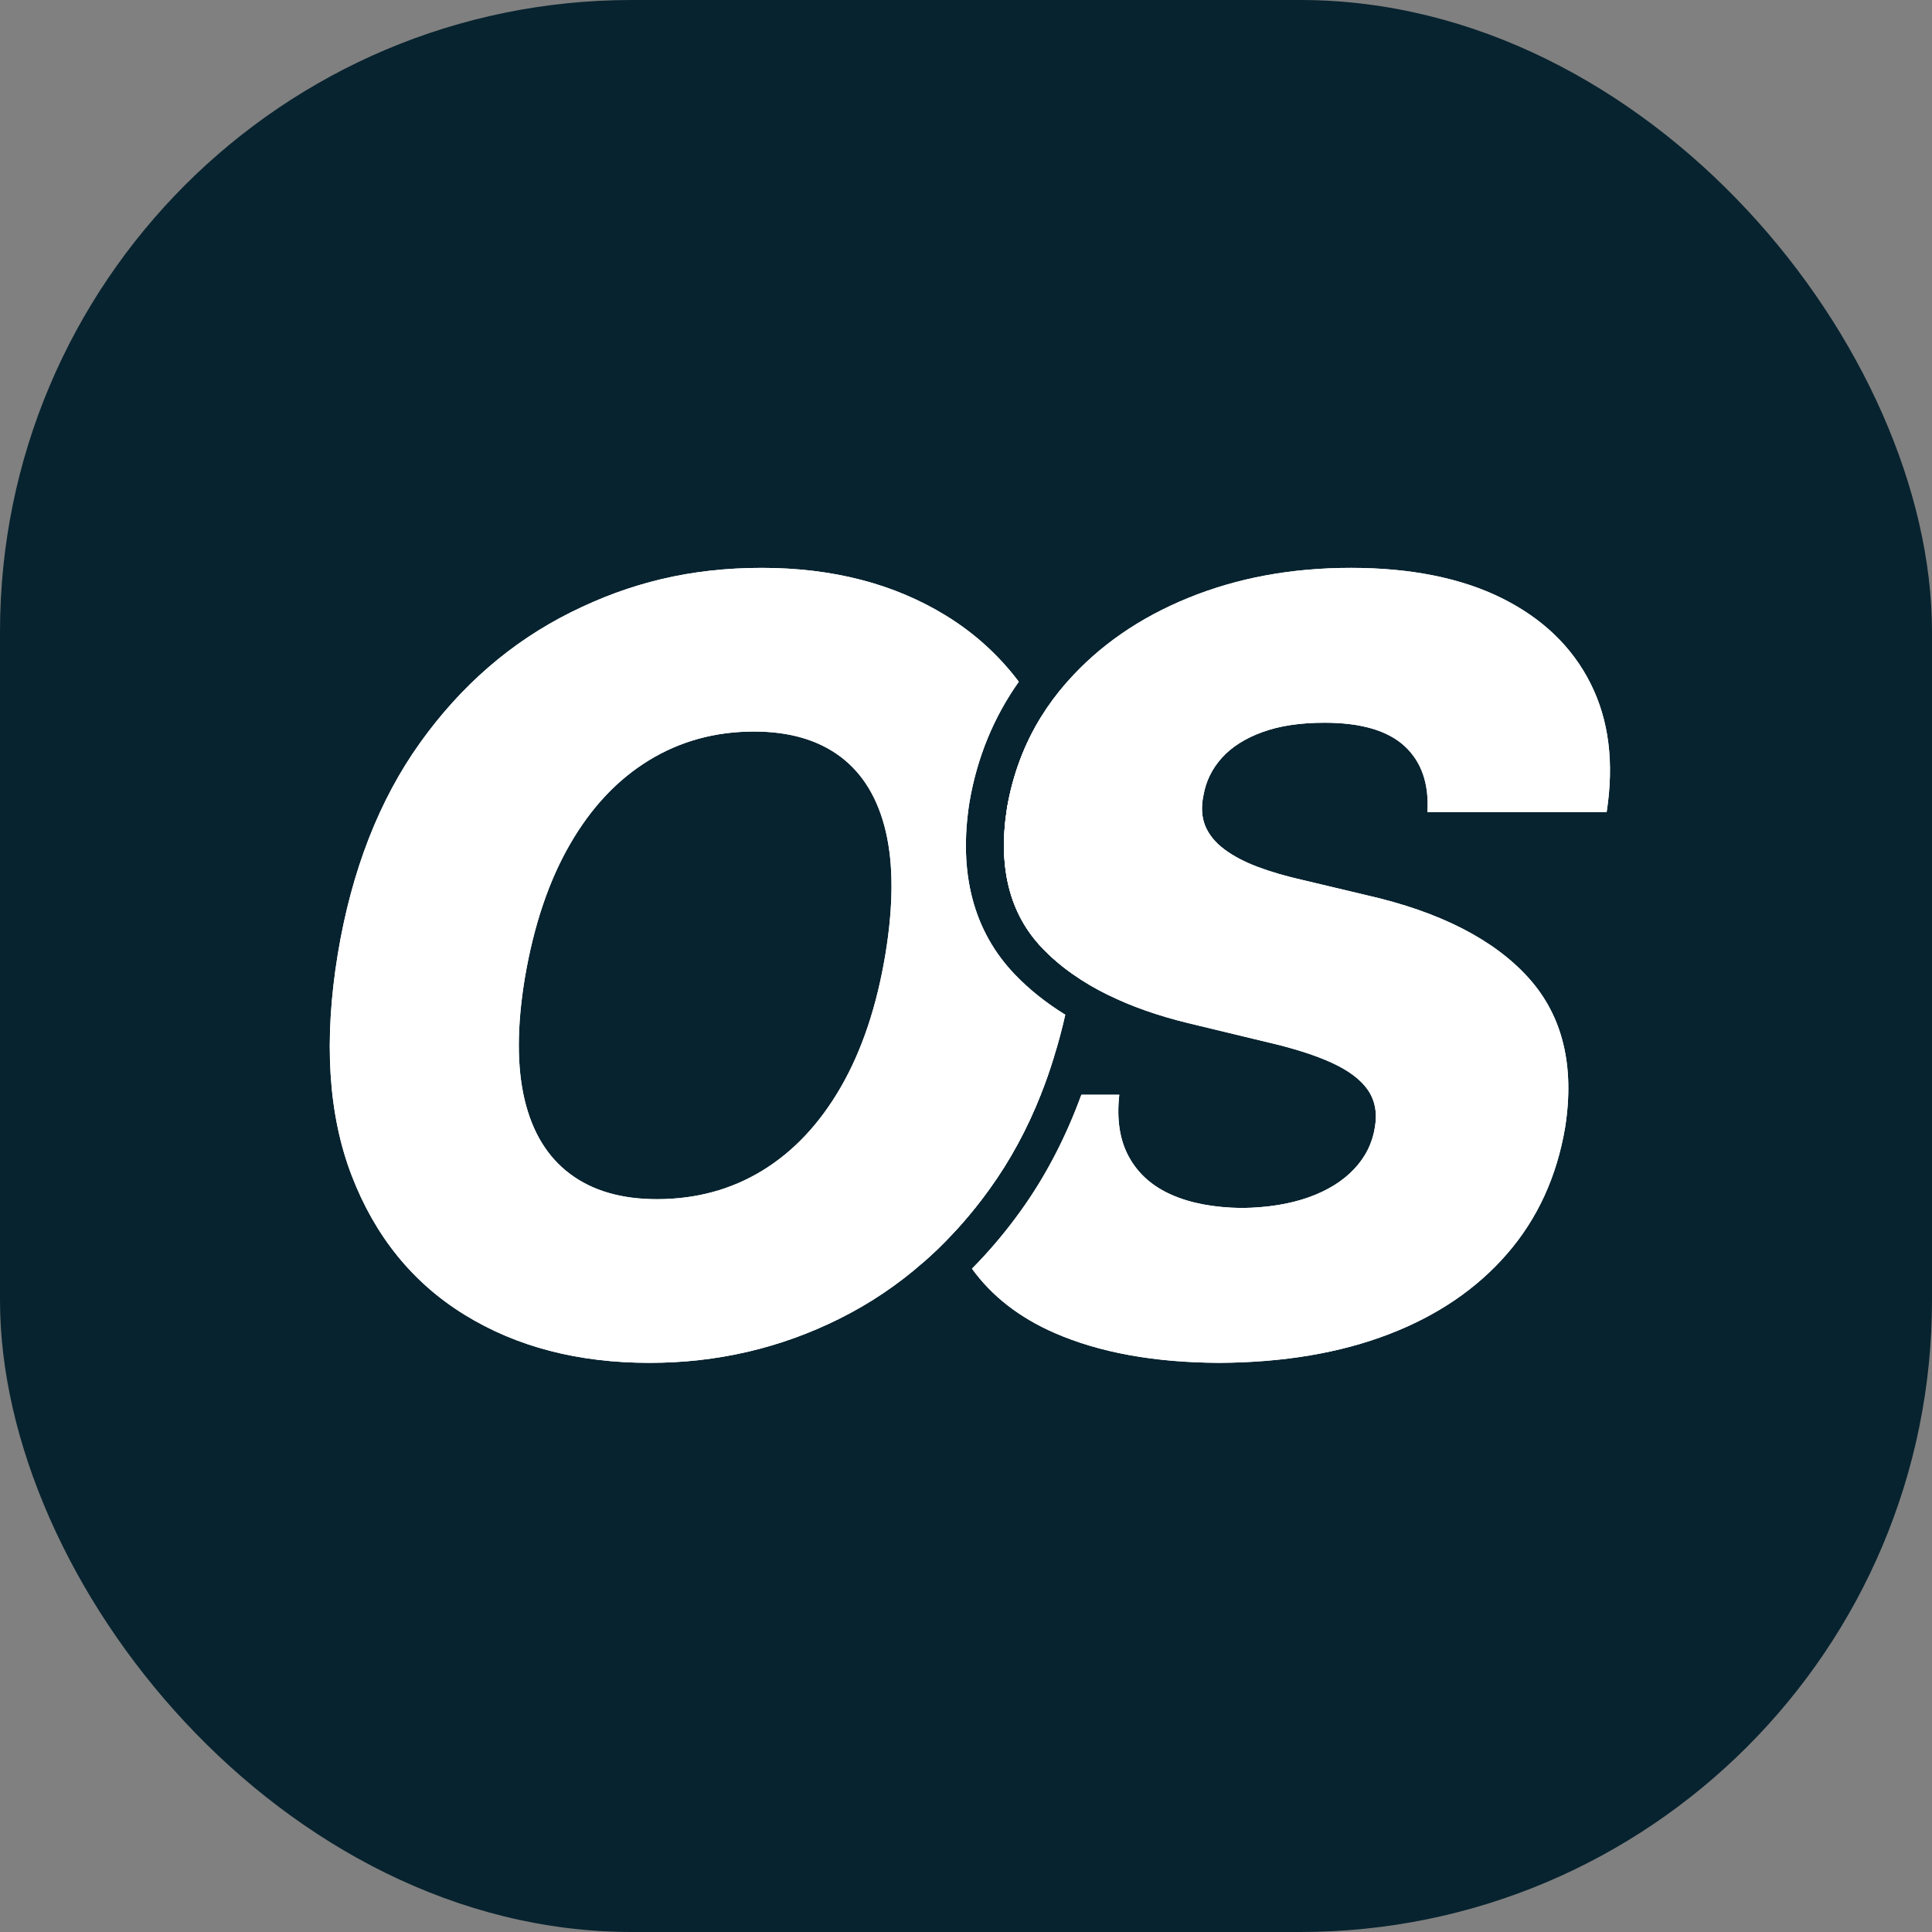
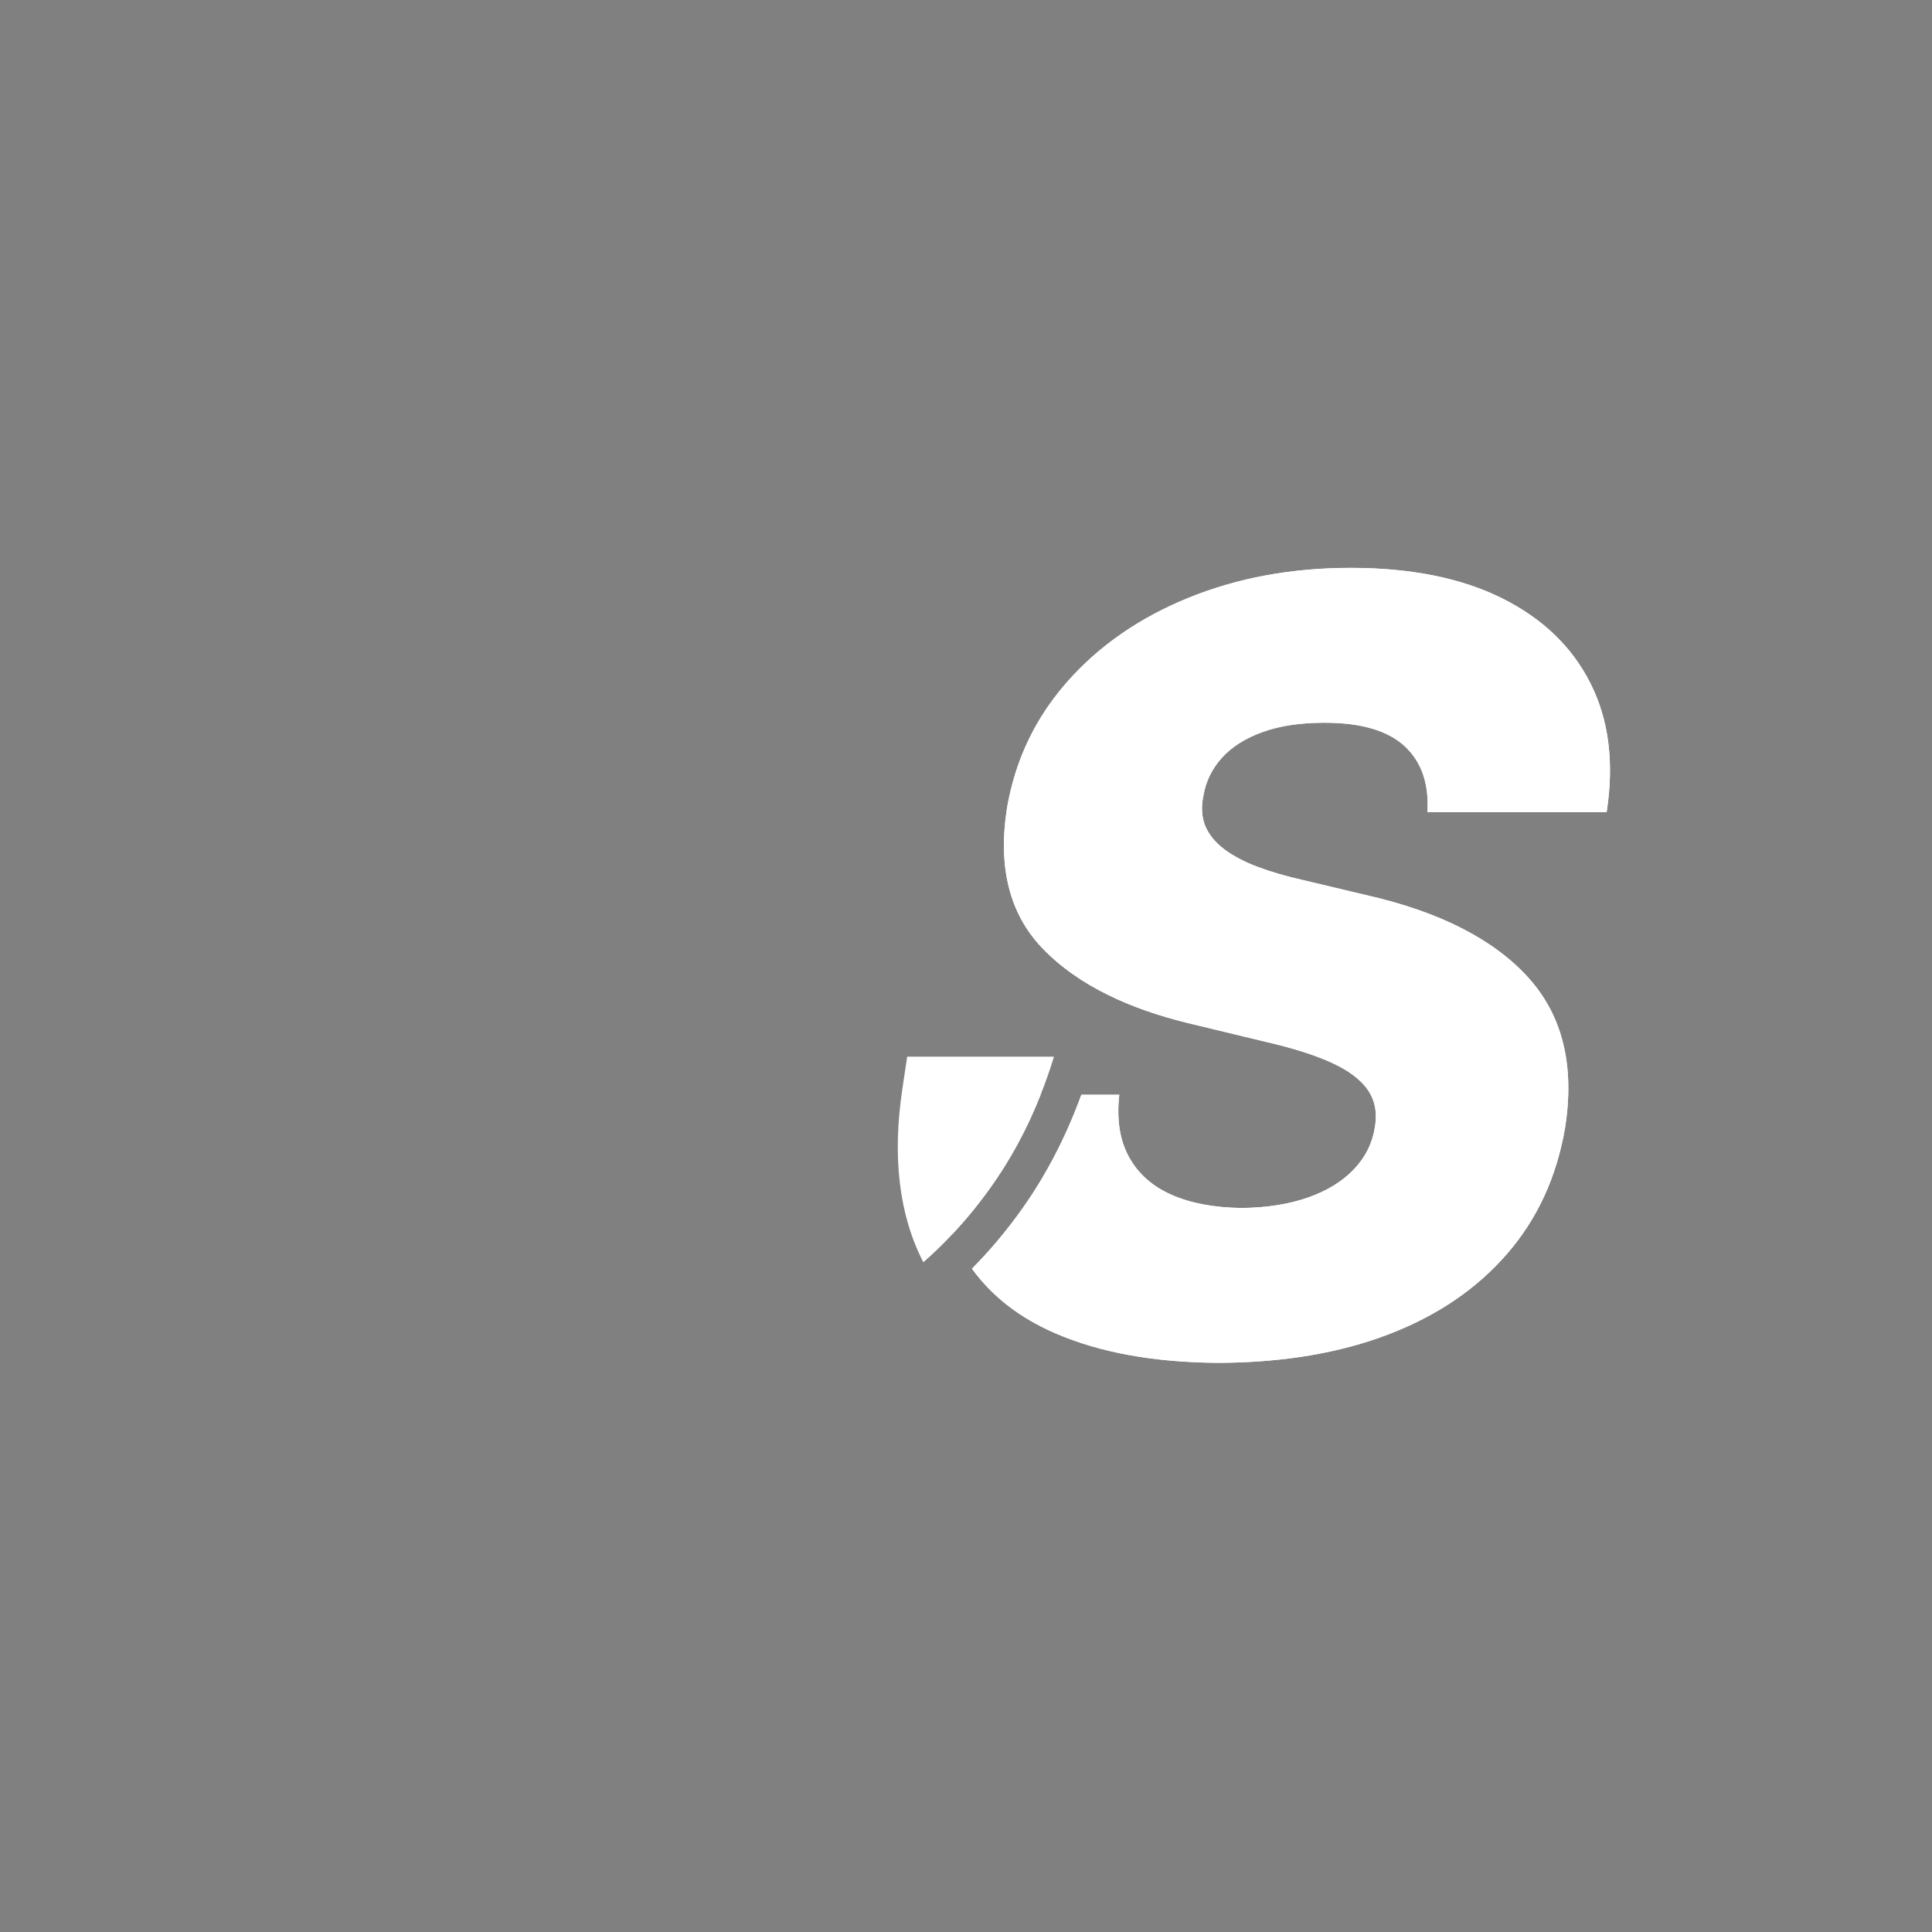
<svg xmlns="http://www.w3.org/2000/svg" fill="none" height="256" viewBox="0 0 256 256" width="256">
  <rect x="0" y="0" width="256" height="256" fill="#808080" stroke="none" />
-   <rect fill="#07232F" height="256" rx="83.712" width="256" />
  <g clip-path="url(#clip0_924_5661)">
-     <path d="M134.492 129.141C128.996 123.415 126.97 115.719 128.463 106.265L128.477 106.193C129.487 100.351 131.672 95.028 134.997 90.334C132.357 86.829 129.141 83.908 125.354 81.578C118.489 77.359 110.354 75.246 100.942 75.246C91.53 75.246 83.511 77.208 75.642 81.131C67.767 85.054 61.111 90.817 55.673 98.411C50.235 106.012 46.6 115.337 44.761 126.4C42.879 137.875 43.492 147.654 46.586 155.731C49.687 163.809 54.677 169.975 61.565 174.215C68.445 178.463 76.616 180.584 86.071 180.584C95.021 180.584 103.408 178.636 111.233 174.735C115.258 172.73 118.972 170.235 122.361 167.249C123.688 166.095 124.972 164.854 126.191 163.542C127.951 161.674 129.609 159.655 131.167 157.484C133.85 153.755 136.1 149.616 137.903 145.058C138.552 143.428 139.144 141.74 139.67 140.009C140.233 138.214 140.723 136.367 141.156 134.456C138.617 132.891 136.389 131.117 134.492 129.141ZM117.328 126.4C116.181 133.331 114.205 139.216 111.407 144.062C108.608 148.902 105.147 152.587 101.014 155.111C96.882 157.635 92.223 158.897 87.037 158.897C82.357 158.897 78.52 157.787 75.542 155.558C72.556 153.33 70.544 150.048 69.512 145.714C68.481 141.372 68.488 135.992 69.548 129.566C70.738 122.592 72.736 116.679 75.542 111.839C78.34 106.993 81.816 103.301 85.97 100.755C90.124 98.209 94.769 96.932 99.911 96.932C104.591 96.932 108.414 98.043 111.378 100.272C114.335 102.5 116.332 105.789 117.364 110.152C118.395 114.515 118.388 119.931 117.328 126.4ZM145.036 98.209C143.976 95.461 142.714 92.908 141.25 90.543C140.023 91.949 138.927 93.427 137.975 94.971C135.718 98.613 134.211 102.644 133.446 107.051C132.213 114.905 133.771 121.1 138.134 125.643C139.331 126.891 140.68 128.045 142.187 129.098C143.601 130.1 145.151 131.009 146.839 131.831C146.933 131.355 147.019 130.879 147.098 130.396C149.168 117.934 148.469 107.108 145.036 98.209Z" fill="white" />
-     <path d="M140.326 100.034C139.634 98.252 138.855 96.565 137.975 94.971C135.718 98.613 134.211 102.644 133.446 107.051C132.213 114.905 133.771 121.1 138.134 125.643C139.331 126.891 140.68 128.045 142.187 129.098C144.033 117.688 143.406 108.003 140.326 100.034ZM134.492 129.141C128.996 123.415 126.97 115.719 128.463 106.265L128.477 106.193C129.487 100.351 131.672 95.028 134.997 90.334C132.357 86.829 129.141 83.908 125.354 81.578C118.489 77.359 110.354 75.246 100.942 75.246C91.53 75.246 83.511 77.208 75.642 81.131C67.767 85.054 61.111 90.817 55.673 98.411C50.235 106.012 46.6 115.337 44.761 126.4C42.879 137.875 43.492 147.654 46.586 155.731C49.687 163.809 54.677 169.975 61.565 174.215C68.445 178.463 76.616 180.584 86.071 180.584C95.021 180.584 103.408 178.636 111.233 174.735C115.258 172.73 118.972 170.235 122.361 167.249C123.688 166.095 124.972 164.854 126.191 163.542C127.951 161.674 129.609 159.655 131.167 157.484C133.85 153.755 136.1 149.616 137.903 145.058C138.552 143.428 139.144 141.74 139.67 140.009C140.233 138.214 140.723 136.367 141.156 134.456C138.617 132.891 136.389 131.117 134.492 129.141ZM117.328 126.4C116.181 133.331 114.205 139.216 111.407 144.062C108.608 148.902 105.147 152.587 101.014 155.111C96.882 157.635 92.223 158.897 87.037 158.897C82.357 158.897 78.52 157.787 75.542 155.558C72.556 153.33 70.544 150.048 69.512 145.714C68.481 141.372 68.488 135.992 69.548 129.566C70.738 122.592 72.736 116.679 75.542 111.839C78.34 106.993 81.816 103.301 85.97 100.755C90.124 98.209 94.769 96.932 99.911 96.932C104.591 96.932 108.414 98.043 111.378 100.272C114.335 102.5 116.332 105.789 117.364 110.152C118.395 114.515 118.388 119.931 117.328 126.4Z" fill="white" />
    <path d="M126.177 163.548C124.958 164.861 123.674 166.101 122.348 167.255C122.333 167.219 122.311 167.19 122.297 167.154C119.131 160.966 118.215 153.278 119.564 144.314L120.206 140.016H139.656C139.13 141.746 138.538 143.434 137.889 145.064C136.086 149.622 133.836 153.762 131.153 157.49C129.595 159.661 127.937 161.68 126.177 163.548Z" fill="white" />
    <path d="M189.139 107.606C189.369 103.841 188.352 100.928 186.11 98.858C183.859 96.795 180.326 95.764 175.508 95.764C172.291 95.764 169.551 96.175 167.279 97.004C165.007 97.827 163.212 98.966 161.906 100.409C160.601 101.858 159.786 103.517 159.461 105.399C159.144 106.914 159.223 108.255 159.699 109.431C160.183 110.599 161.019 111.63 162.216 112.525C163.406 113.419 164.892 114.205 166.659 114.868C168.426 115.532 170.431 116.116 172.681 116.621L181.083 118.619C185.944 119.722 190.17 121.193 193.747 123.025C197.331 124.864 200.259 127.042 202.531 129.566C204.803 132.091 206.339 135.004 207.14 138.314C207.947 141.618 208.027 145.31 207.385 149.399C206.281 155.912 203.721 161.494 199.704 166.124C195.687 170.761 190.458 174.324 184.011 176.797C177.556 179.278 170.063 180.54 161.531 180.584C152.942 180.54 145.679 179.221 139.737 176.624C135.092 174.598 131.436 171.763 128.789 168.107C131.104 165.77 133.268 163.21 135.258 160.433C138.532 155.883 141.208 150.741 143.285 145.058H148.312C147.944 148.317 148.362 151.058 149.581 153.286C150.8 155.515 152.682 157.188 155.228 158.313C157.774 159.438 160.882 160.022 164.56 160.066C167.907 160.022 170.849 159.554 173.373 158.659C175.897 157.765 177.917 156.51 179.431 154.902C180.946 153.301 181.862 151.44 182.186 149.327C182.504 147.445 182.193 145.815 181.256 144.437C180.311 143.06 178.717 141.856 176.467 140.824C174.217 139.793 171.282 138.863 167.654 138.033L157.399 135.56C153.418 134.586 149.898 133.353 146.826 131.831C145.139 131.009 143.588 130.1 142.174 129.098C140.667 128.045 139.318 126.891 138.121 125.643C133.758 121.1 132.2 114.905 133.434 107.051C134.198 102.644 135.705 98.613 137.963 94.971C138.915 93.427 140.011 91.949 141.237 90.543C141.295 90.471 141.359 90.398 141.424 90.326C145.643 85.552 151.002 81.845 157.5 79.205C163.998 76.566 171.166 75.246 179.013 75.246C186.86 75.246 193.624 76.588 199.019 79.27C204.413 81.96 208.322 85.725 210.753 90.564C213.19 95.403 213.897 101.086 212.887 107.606H189.139Z" fill="white" />
    <path d="M212.89 107.606C213.9 101.086 213.193 95.403 210.755 90.564C208.325 85.725 204.416 81.96 199.022 79.27C193.627 76.588 186.956 75.246 179.016 75.246C171.075 75.246 164 76.566 157.502 79.205C151.005 81.845 145.646 85.552 141.427 90.326C141.362 90.398 141.297 90.471 141.24 90.543C140.014 91.949 138.917 93.427 137.965 94.971C135.708 98.613 134.201 102.644 133.436 107.051C132.203 114.905 133.761 121.1 138.124 125.643C139.321 126.891 140.67 128.045 142.177 129.098C143.591 130.1 145.141 131.009 146.829 131.831C149.901 133.353 153.42 134.586 157.401 135.56L167.657 138.033C171.284 138.863 174.22 139.793 176.47 140.824C178.72 141.856 180.314 143.06 181.259 144.437C182.196 145.815 182.506 147.445 182.189 149.327C181.864 151.44 180.948 153.301 179.434 154.902C177.919 156.51 175.9 157.765 173.376 158.659C170.852 159.554 167.909 160.022 164.563 160.066C160.885 160.022 157.777 159.438 155.231 158.313C152.685 157.188 150.803 155.515 149.584 153.286C148.365 151.058 147.947 148.317 148.314 145.058H143.288C141.211 150.741 138.535 155.883 135.261 160.433C133.27 163.21 131.107 165.77 128.792 168.107C131.439 171.763 135.095 174.598 139.739 176.624C145.682 179.221 152.945 180.54 161.534 180.584C170.066 180.54 177.559 179.278 184.014 176.797C190.461 174.324 195.69 170.761 199.707 166.124C203.724 161.494 206.284 155.912 207.387 149.399C208.029 145.31 207.95 141.618 207.142 138.314C206.342 135.004 204.806 132.091 202.534 129.566C200.262 127.042 197.334 124.864 193.75 123.025C190.173 121.193 185.946 119.722 181.085 118.619L172.684 116.621C170.433 116.116 168.429 115.532 166.662 114.868C164.895 114.205 163.409 113.419 162.219 112.525C161.022 111.63 160.185 110.599 159.702 109.431C159.226 108.255 159.147 106.914 159.464 105.399C159.789 103.517 160.604 101.858 161.909 100.409C163.214 98.966 165.01 97.827 167.282 97.004C169.554 96.175 172.294 95.764 175.511 95.764C180.328 95.764 183.862 96.795 186.112 98.858C188.355 100.928 189.372 103.841 189.141 107.606H212.89ZM124.558 145.058C123.462 152.349 124.003 158.515 126.181 163.542C127.941 161.674 129.599 159.655 131.157 157.484C133.84 153.755 136.09 149.616 137.893 145.058H124.558Z" fill="white" />
  </g>
  <defs>
    <clipPath id="clip0_924_5661">
      <rect fill="white" height="105.338" transform="translate(43.688 75.246)" width="169.646" />
    </clipPath>
  </defs>
</svg>